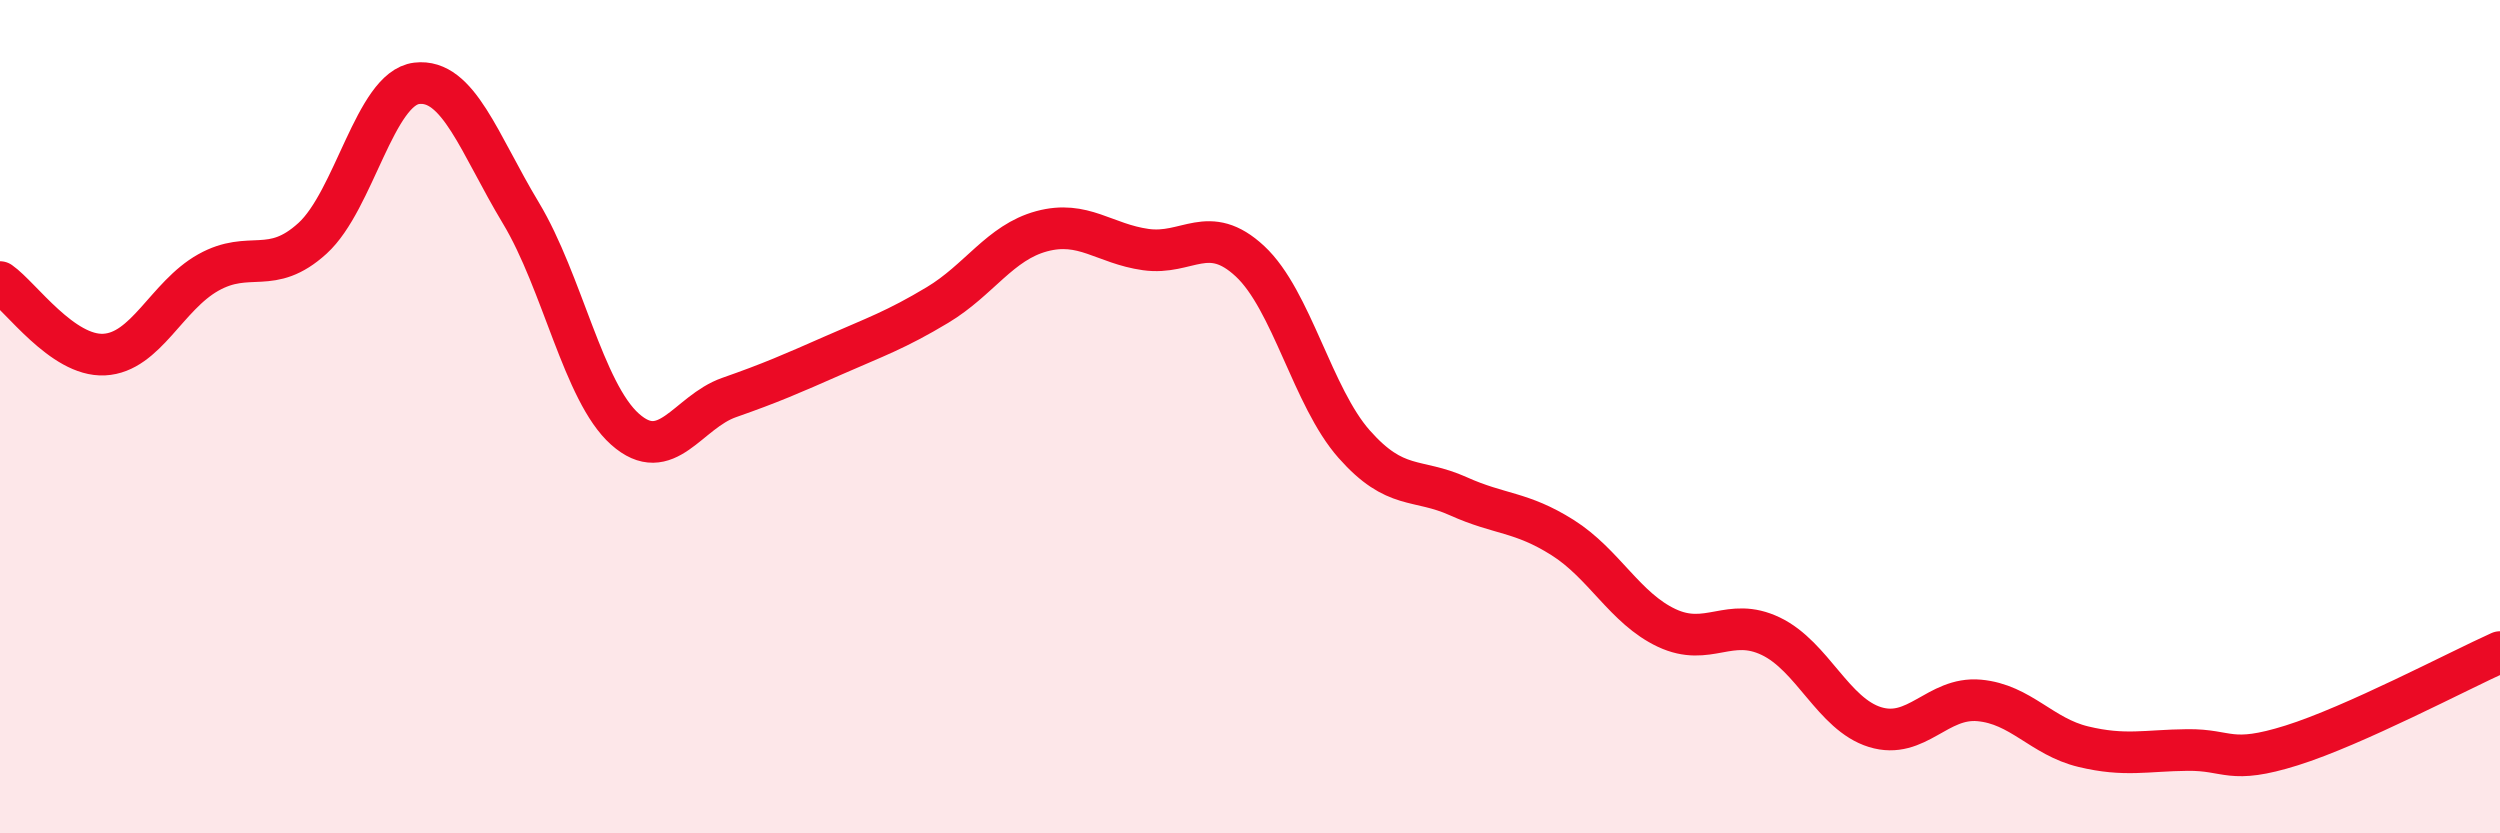
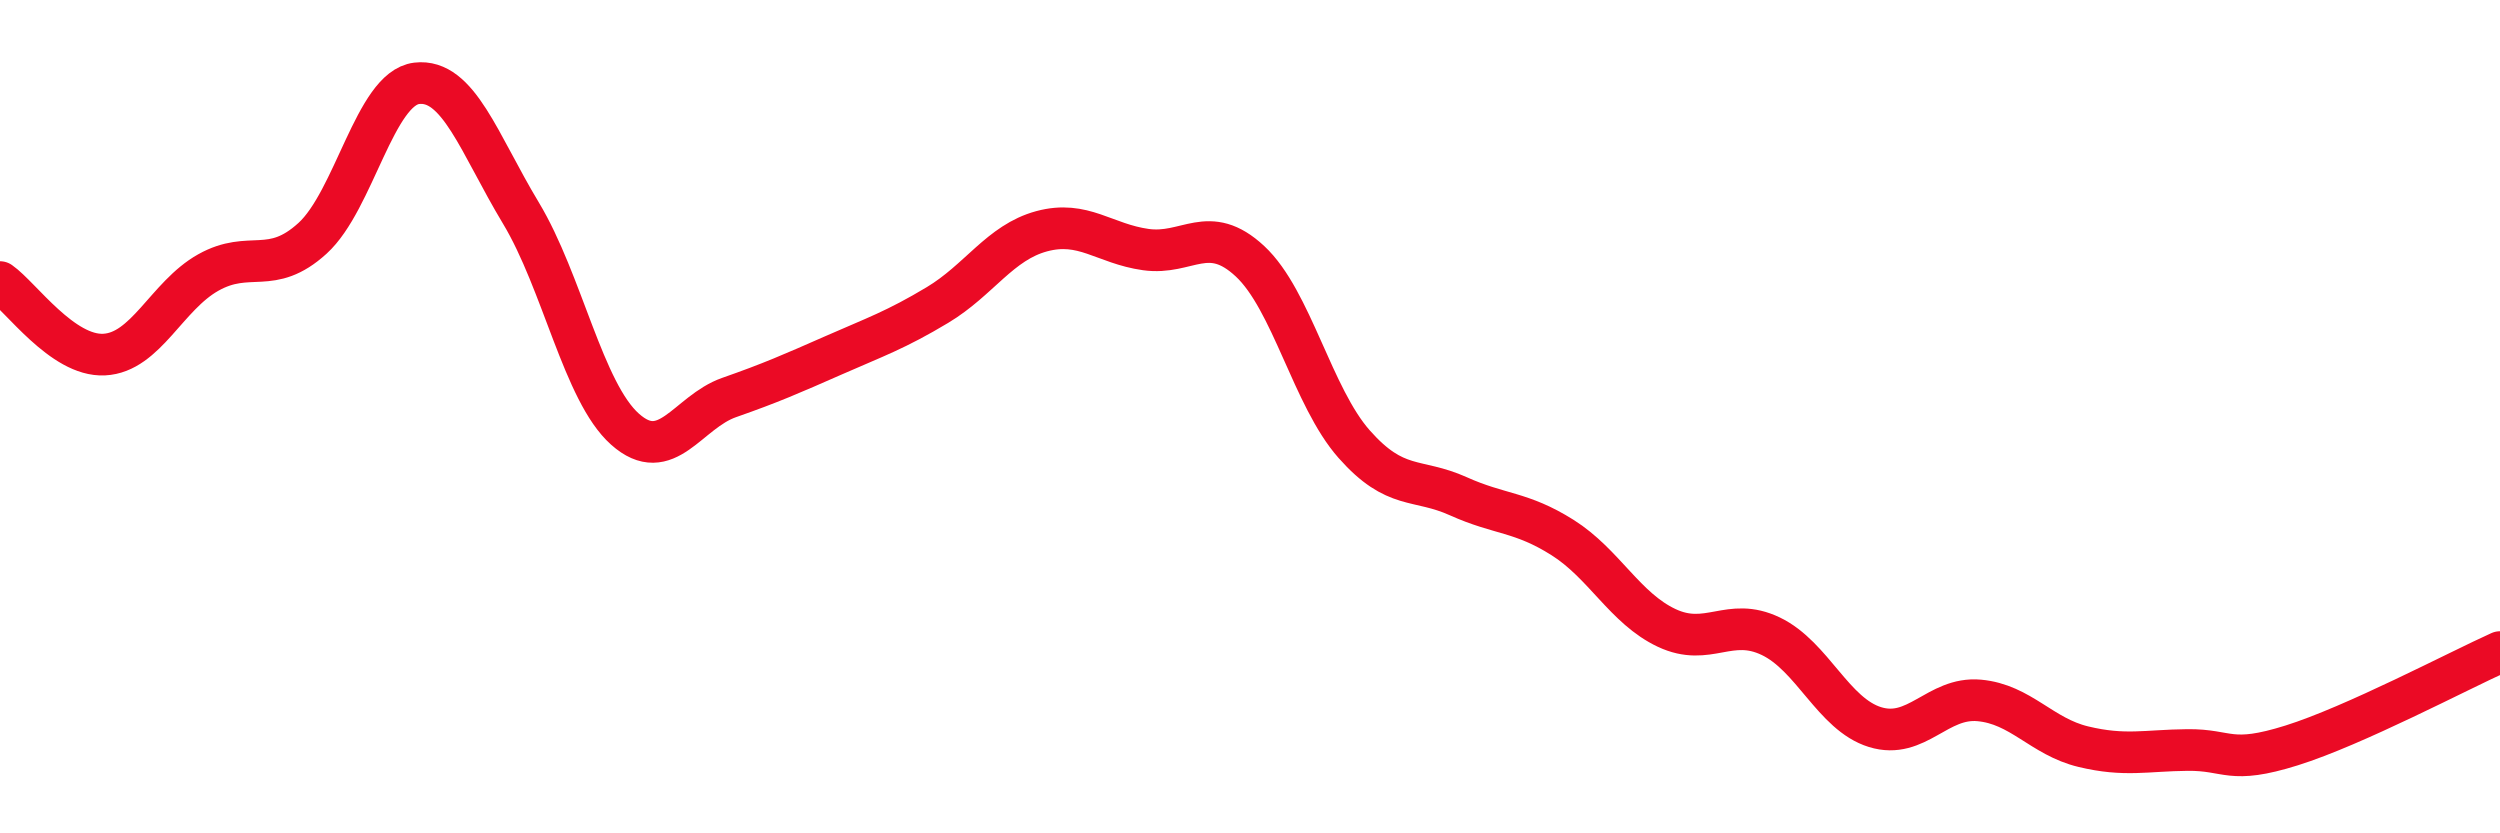
<svg xmlns="http://www.w3.org/2000/svg" width="60" height="20" viewBox="0 0 60 20">
-   <path d="M 0,6.77 C 0.5,7.12 1.5,8.56 2.5,8.51 C 3.5,8.46 4,7.1 5,6.54 C 6,5.98 6.5,6.63 7.5,5.72 C 8.5,4.81 9,2.12 10,2 C 11,1.88 11.5,3.45 12.5,5.11 C 13.5,6.77 14,9.41 15,10.3 C 16,11.19 16.5,9.89 17.5,9.54 C 18.5,9.19 19,8.97 20,8.53 C 21,8.09 21.5,7.92 22.5,7.32 C 23.5,6.72 24,5.82 25,5.55 C 26,5.28 26.5,5.85 27.5,5.99 C 28.5,6.13 29,5.34 30,6.27 C 31,7.2 31.5,9.53 32.5,10.66 C 33.5,11.79 34,11.46 35,11.91 C 36,12.36 36.5,12.27 37.5,12.9 C 38.5,13.53 39,14.6 40,15.07 C 41,15.54 41.5,14.79 42.5,15.27 C 43.5,15.75 44,17.14 45,17.45 C 46,17.76 46.5,16.72 47.5,16.81 C 48.5,16.9 49,17.68 50,17.92 C 51,18.16 51.5,18.01 52.5,18 C 53.5,17.99 53.5,18.36 55,17.89 C 56.5,17.42 59,16.1 60,15.65L60 20L0 20Z" fill="#EB0A25" opacity="0.1" stroke-linecap="round" stroke-linejoin="round" />
  <path d="M 0,6.77 C 0.5,7.12 1.5,8.56 2.5,8.51 C 3.5,8.46 4,7.1 5,6.54 C 6,5.98 6.5,6.63 7.5,5.72 C 8.5,4.81 9,2.12 10,2 C 11,1.88 11.5,3.45 12.5,5.11 C 13.5,6.77 14,9.41 15,10.3 C 16,11.19 16.5,9.89 17.5,9.54 C 18.5,9.19 19,8.97 20,8.53 C 21,8.09 21.5,7.92 22.5,7.32 C 23.5,6.72 24,5.82 25,5.55 C 26,5.28 26.5,5.85 27.5,5.99 C 28.5,6.13 29,5.34 30,6.27 C 31,7.2 31.5,9.53 32.5,10.66 C 33.5,11.79 34,11.46 35,11.91 C 36,12.36 36.5,12.27 37.5,12.9 C 38.5,13.53 39,14.6 40,15.07 C 41,15.54 41.5,14.79 42.5,15.27 C 43.5,15.75 44,17.14 45,17.45 C 46,17.76 46.5,16.72 47.5,16.81 C 48.5,16.9 49,17.68 50,17.92 C 51,18.16 51.5,18.01 52.5,18 C 53.5,17.99 53.5,18.36 55,17.89 C 56.5,17.42 59,16.1 60,15.65" stroke="#EB0A25" stroke-width="1" fill="none" stroke-linecap="round" stroke-linejoin="round" />
</svg>